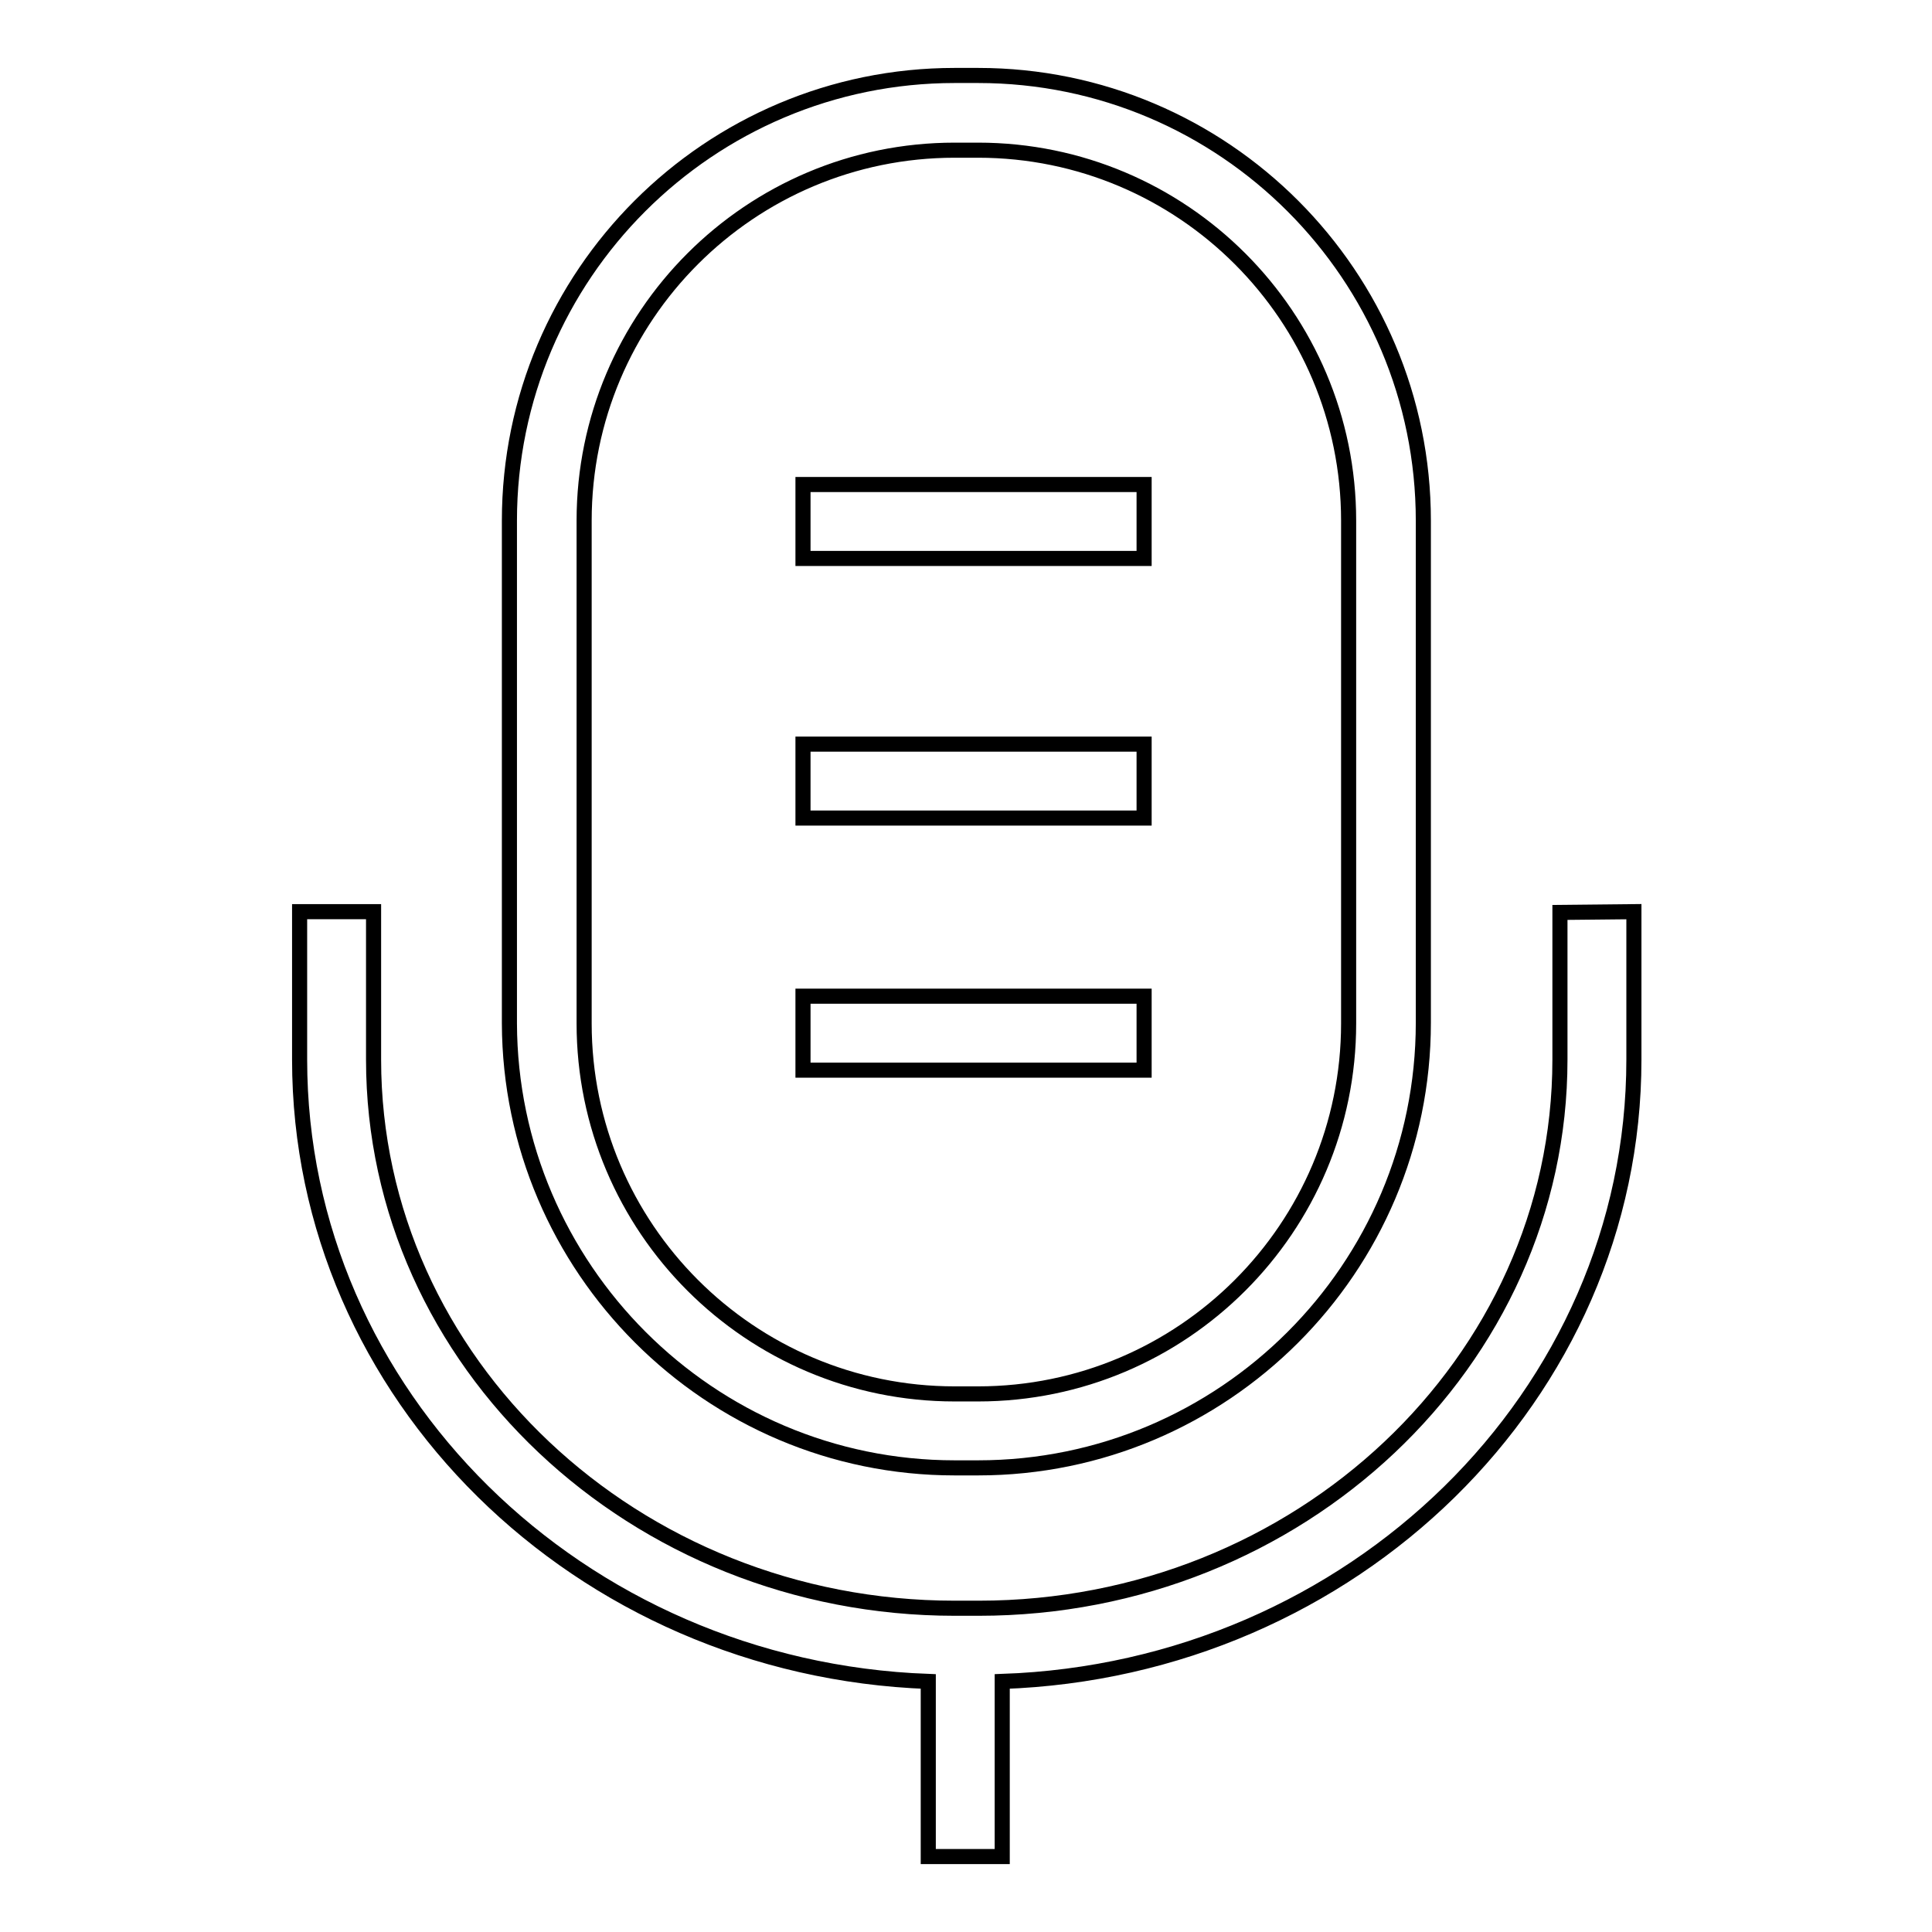
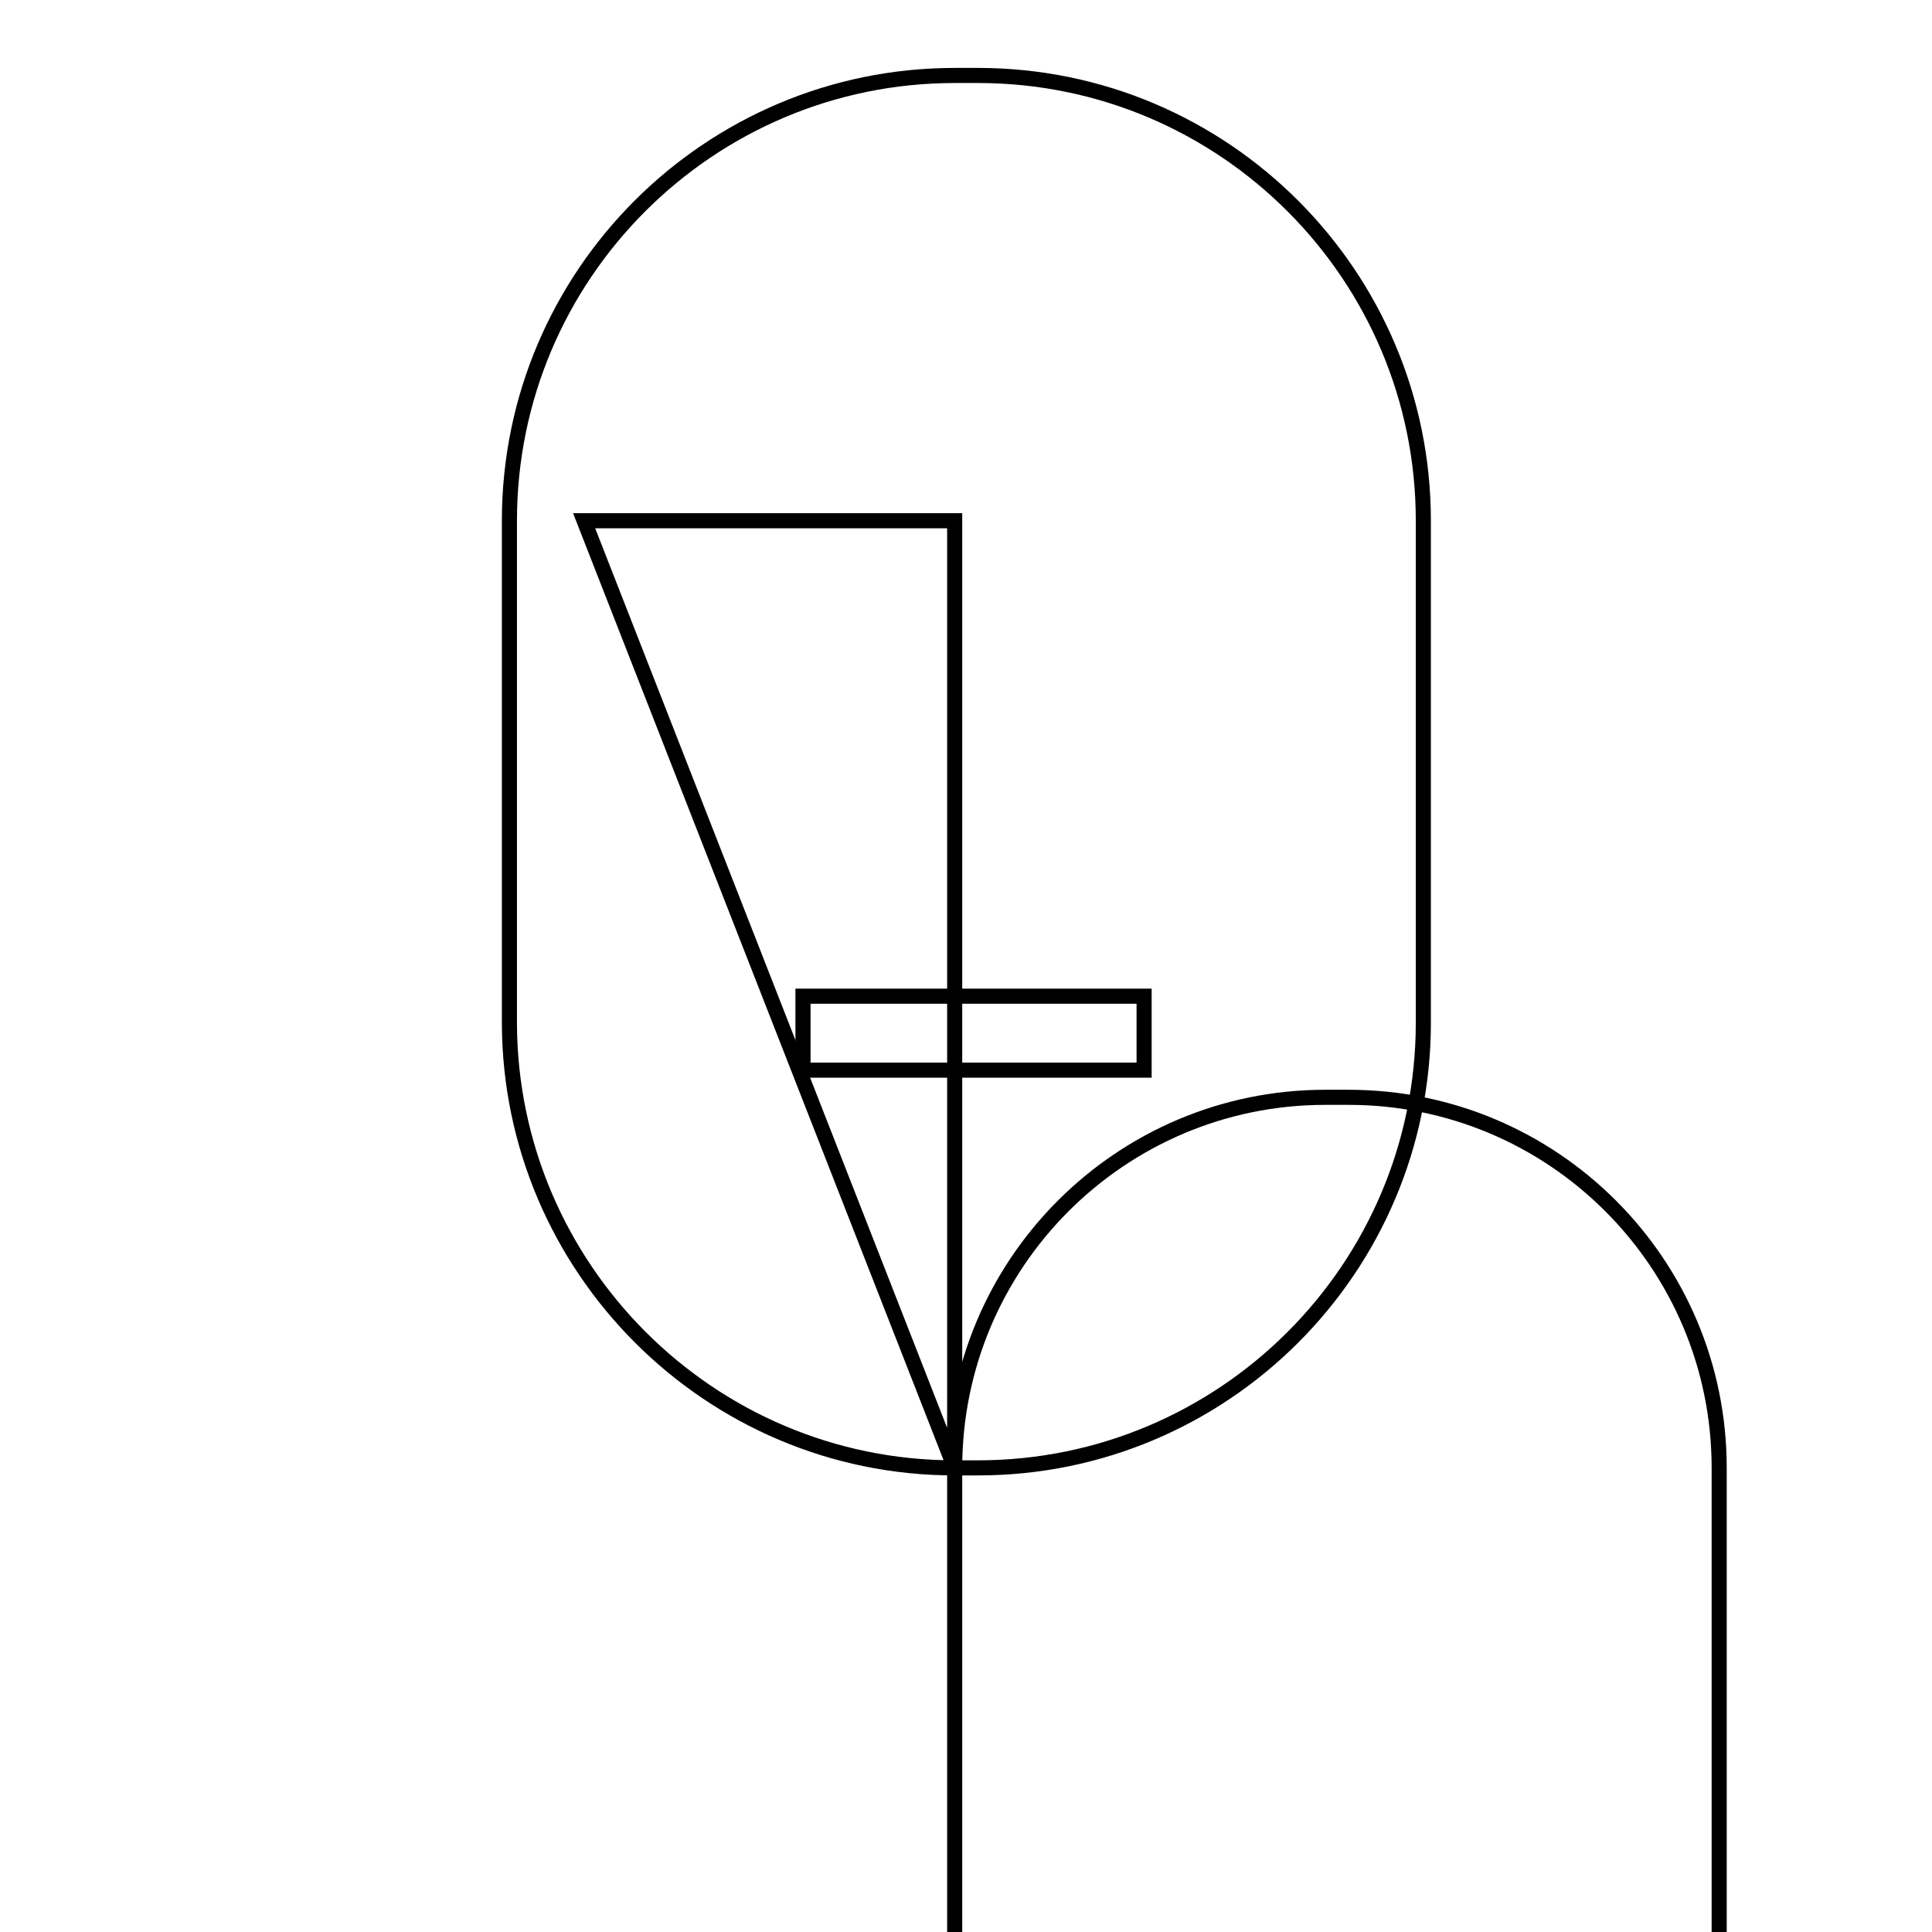
<svg xmlns="http://www.w3.org/2000/svg" version="1.1" x="0px" y="0px" viewBox="0 0 256 256" enable-background="new 0 0 256 256" xml:space="preserve">
  <g>
-     <path stroke-width="2" fill-opacity="0" stroke="#000000" d="M126.5,194.5h3.1c32.5,0,59-26.4,59-59V69c0-32.5-26.4-59-59-59h-3.1c-32.5,0-59,26.4-59,59v66.6 C67.6,168,94,194.5,126.5,194.5L126.5,194.5z M77.4,69c0-27.1,22-49.1,49.1-49.1h3.1c27.1,0,49.1,22,49.1,49.1v66.6 c0,27.1-22,49.1-49.1,49.1h-3.1c-27.1,0-49.1-22-49.1-49.1V69L77.4,69z" />
-     <path stroke-width="2" fill-opacity="0" stroke="#000000" d="M206.7,120.9v19.5c0,40.1-34.6,72.7-77,72.7h-3.2c-42.4,0-77-32.6-77-72.7v-19.6h-9.8v19.6 c0,44.4,37,80.7,83.3,82.4V246h9.8v-23.2c46.4-1.6,83.7-37.9,83.7-82.4v-19.6L206.7,120.9L206.7,120.9z M106.4,64.2h45.2v9.8h-45.2 V64.2z M106.4,98.6h45.2v9.8h-45.2V98.6z" />
+     <path stroke-width="2" fill-opacity="0" stroke="#000000" d="M126.5,194.5h3.1c32.5,0,59-26.4,59-59V69c0-32.5-26.4-59-59-59h-3.1c-32.5,0-59,26.4-59,59v66.6 C67.6,168,94,194.5,126.5,194.5L126.5,194.5z c0-27.1,22-49.1,49.1-49.1h3.1c27.1,0,49.1,22,49.1,49.1v66.6 c0,27.1-22,49.1-49.1,49.1h-3.1c-27.1,0-49.1-22-49.1-49.1V69L77.4,69z" />
    <path stroke-width="2" fill-opacity="0" stroke="#000000" d="M106.4,132h45.2v9.8h-45.2V132z" />
  </g>
</svg>